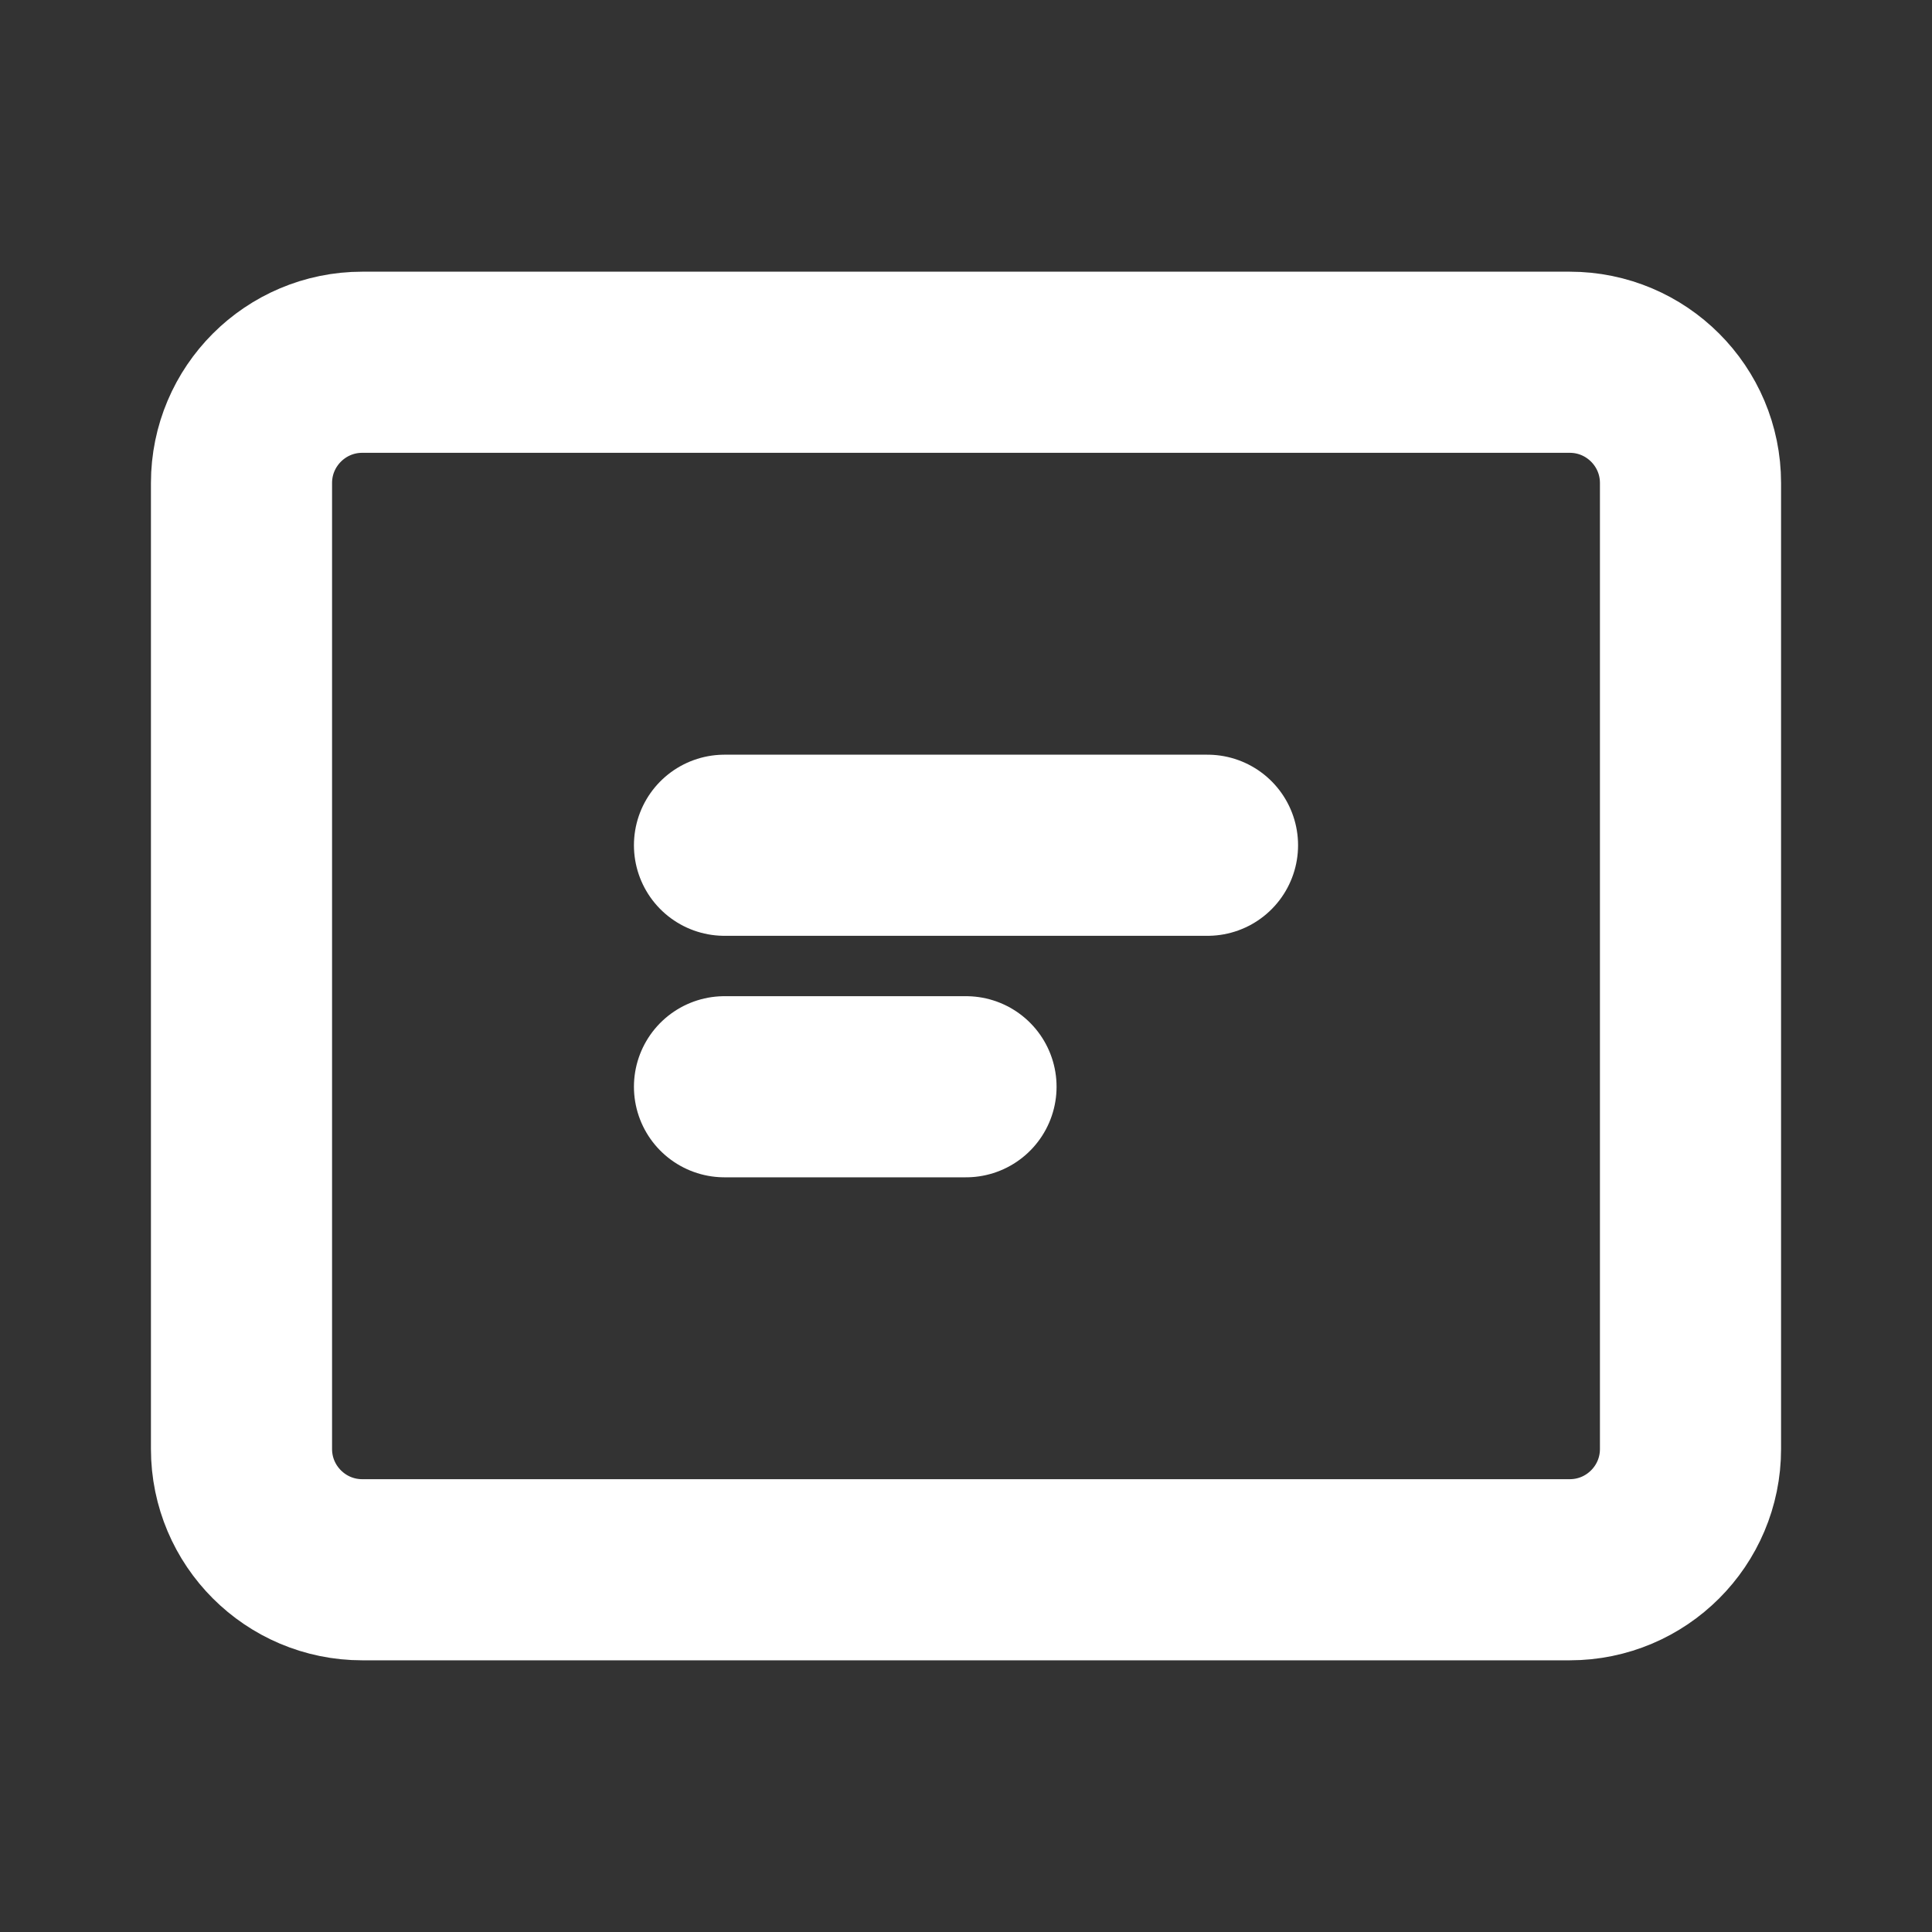
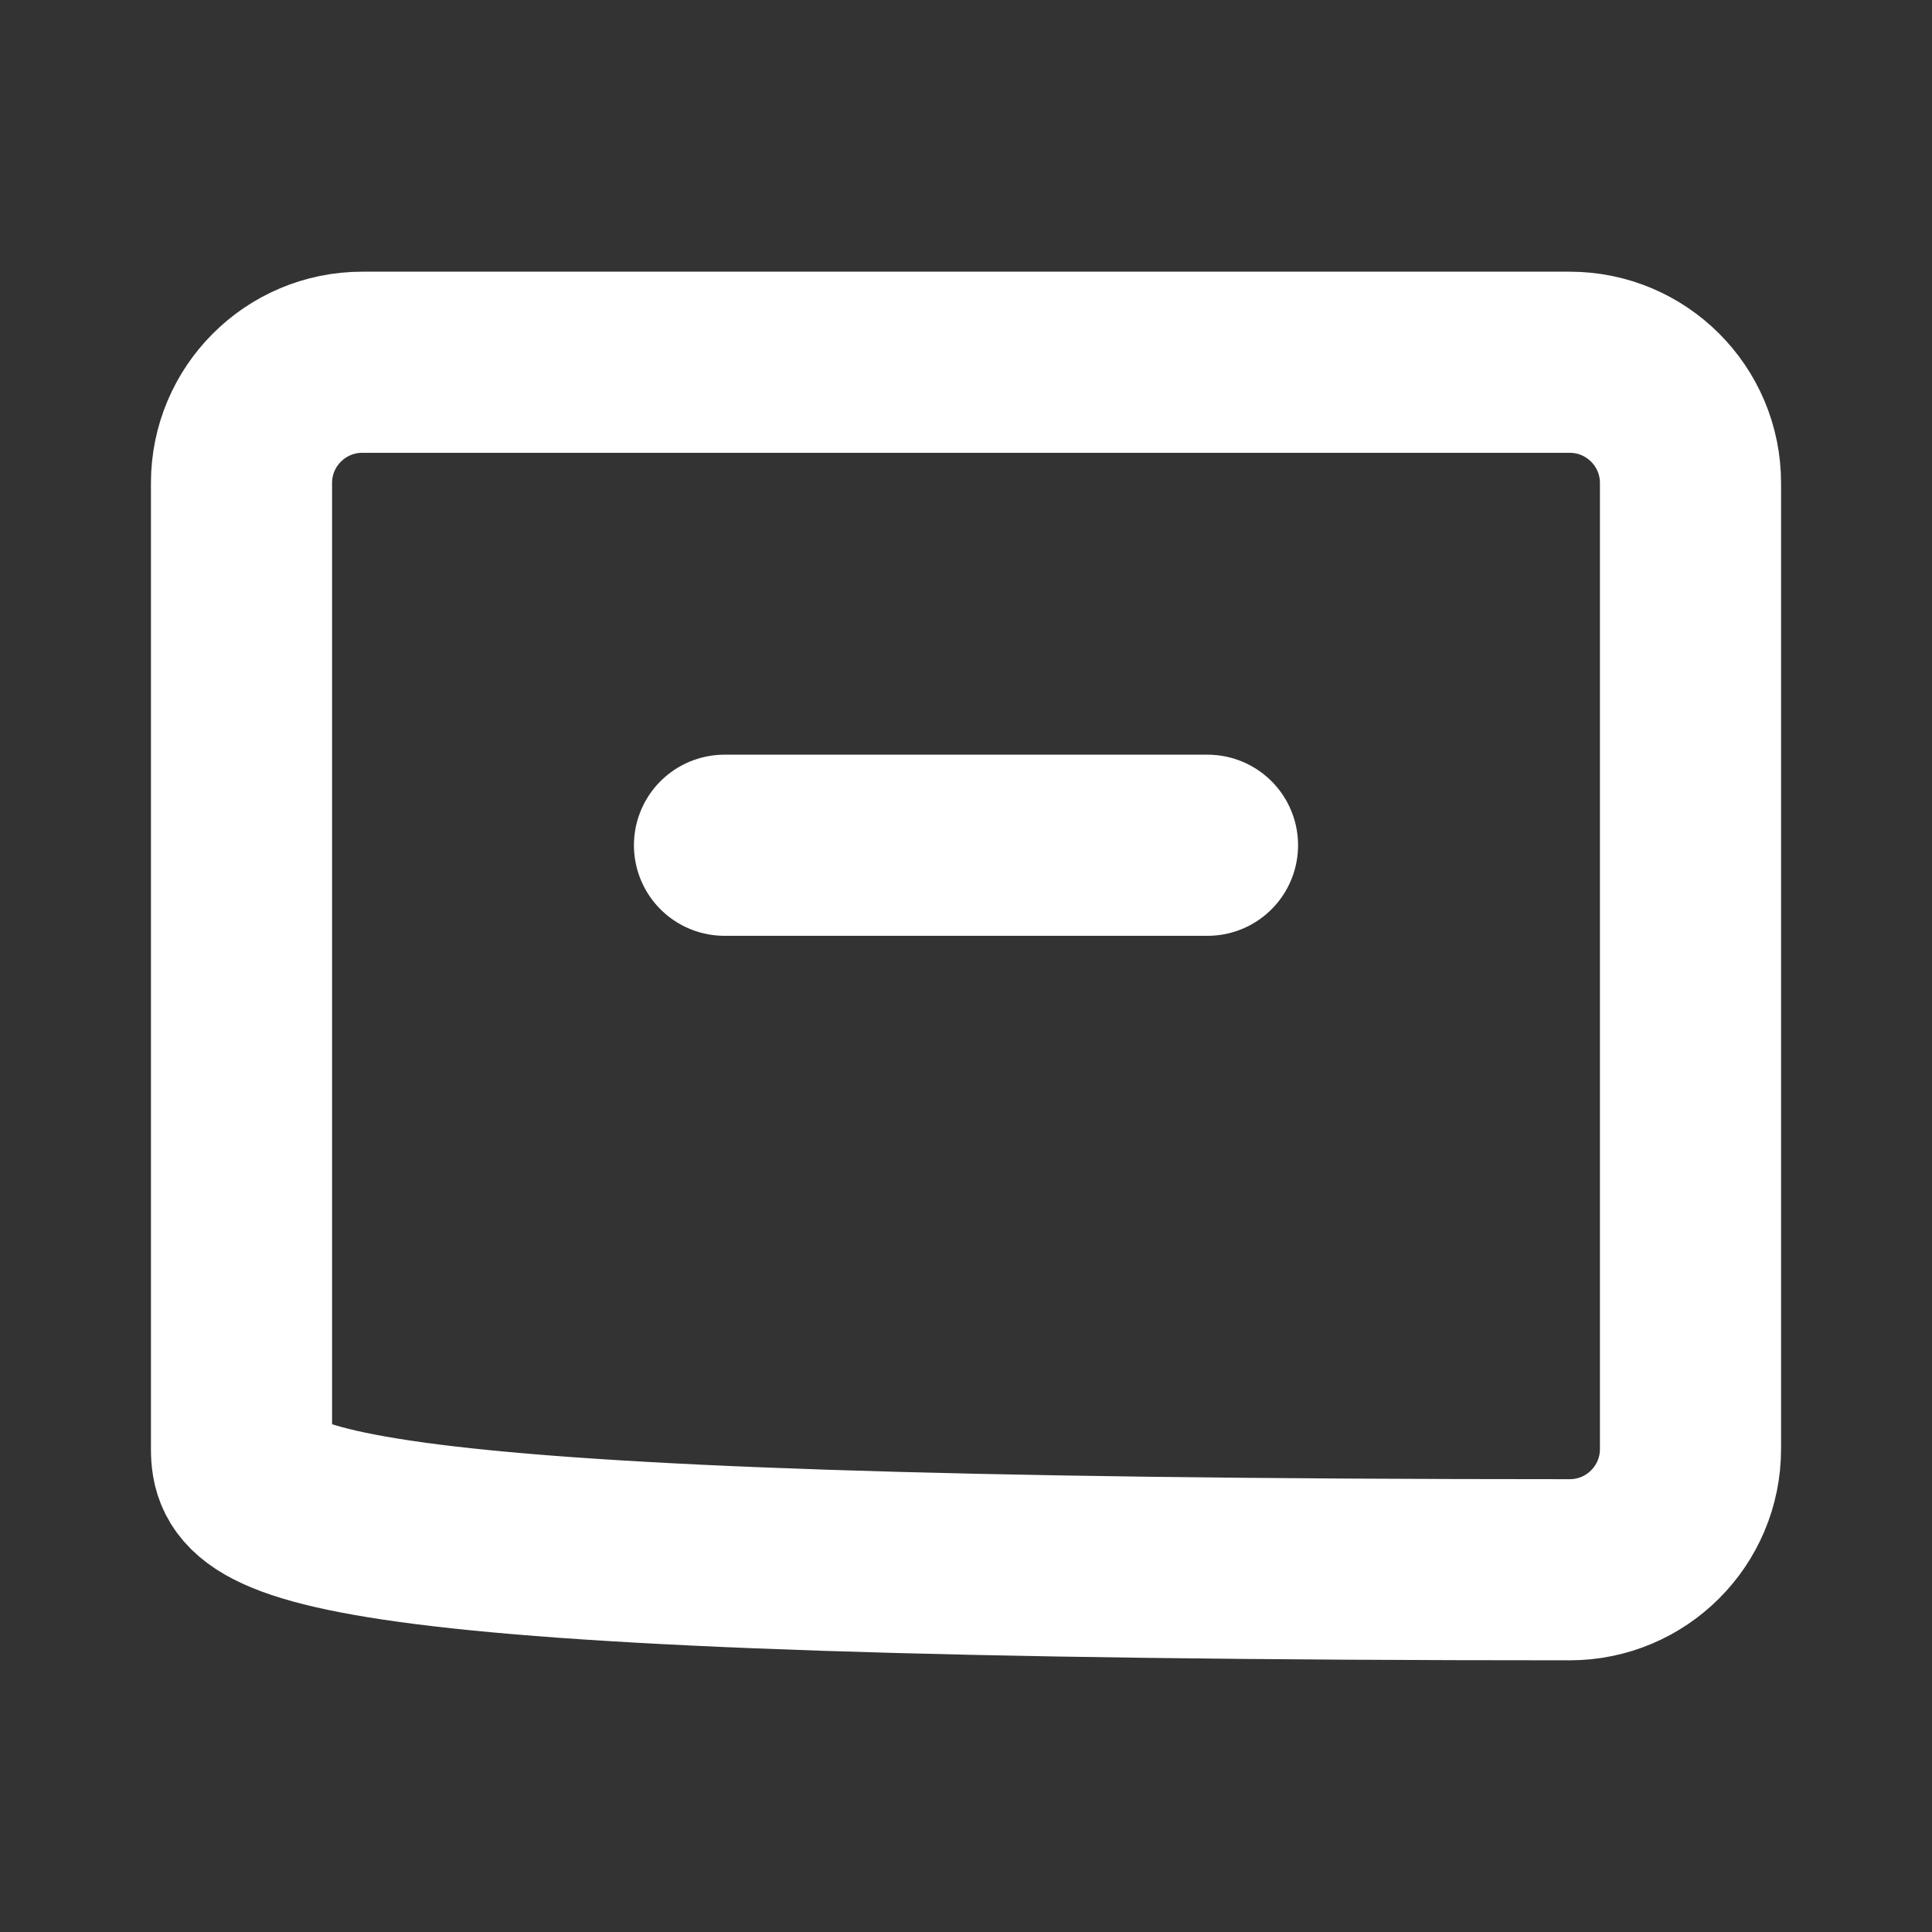
<svg xmlns="http://www.w3.org/2000/svg" width="16" height="16" viewBox="0 0 16 16" fill="none">
  <rect x="0" y="0" width="16" height="16" fill="#333333" stroke="none" />
-   <path d="M2 4C2 3.448 2.448 3 3 3H13C13.552 3 14 3.448 14 4V12C14 12.552 13.552 13 13 13H3C2.448 13 2 12.552 2 12V4Z" stroke="white" stroke-width="1.5" />
+   <path d="M2 4C2 3.448 2.448 3 3 3H13C13.552 3 14 3.448 14 4V12C14 12.552 13.552 13 13 13C2.448 13 2 12.552 2 12V4Z" stroke="white" stroke-width="1.5" />
  <path d="M6 7H10" stroke="white" stroke-width="1.5" stroke-linecap="round" />
-   <path d="M6 9H8" stroke="white" stroke-width="1.5" stroke-linecap="round" />
</svg>